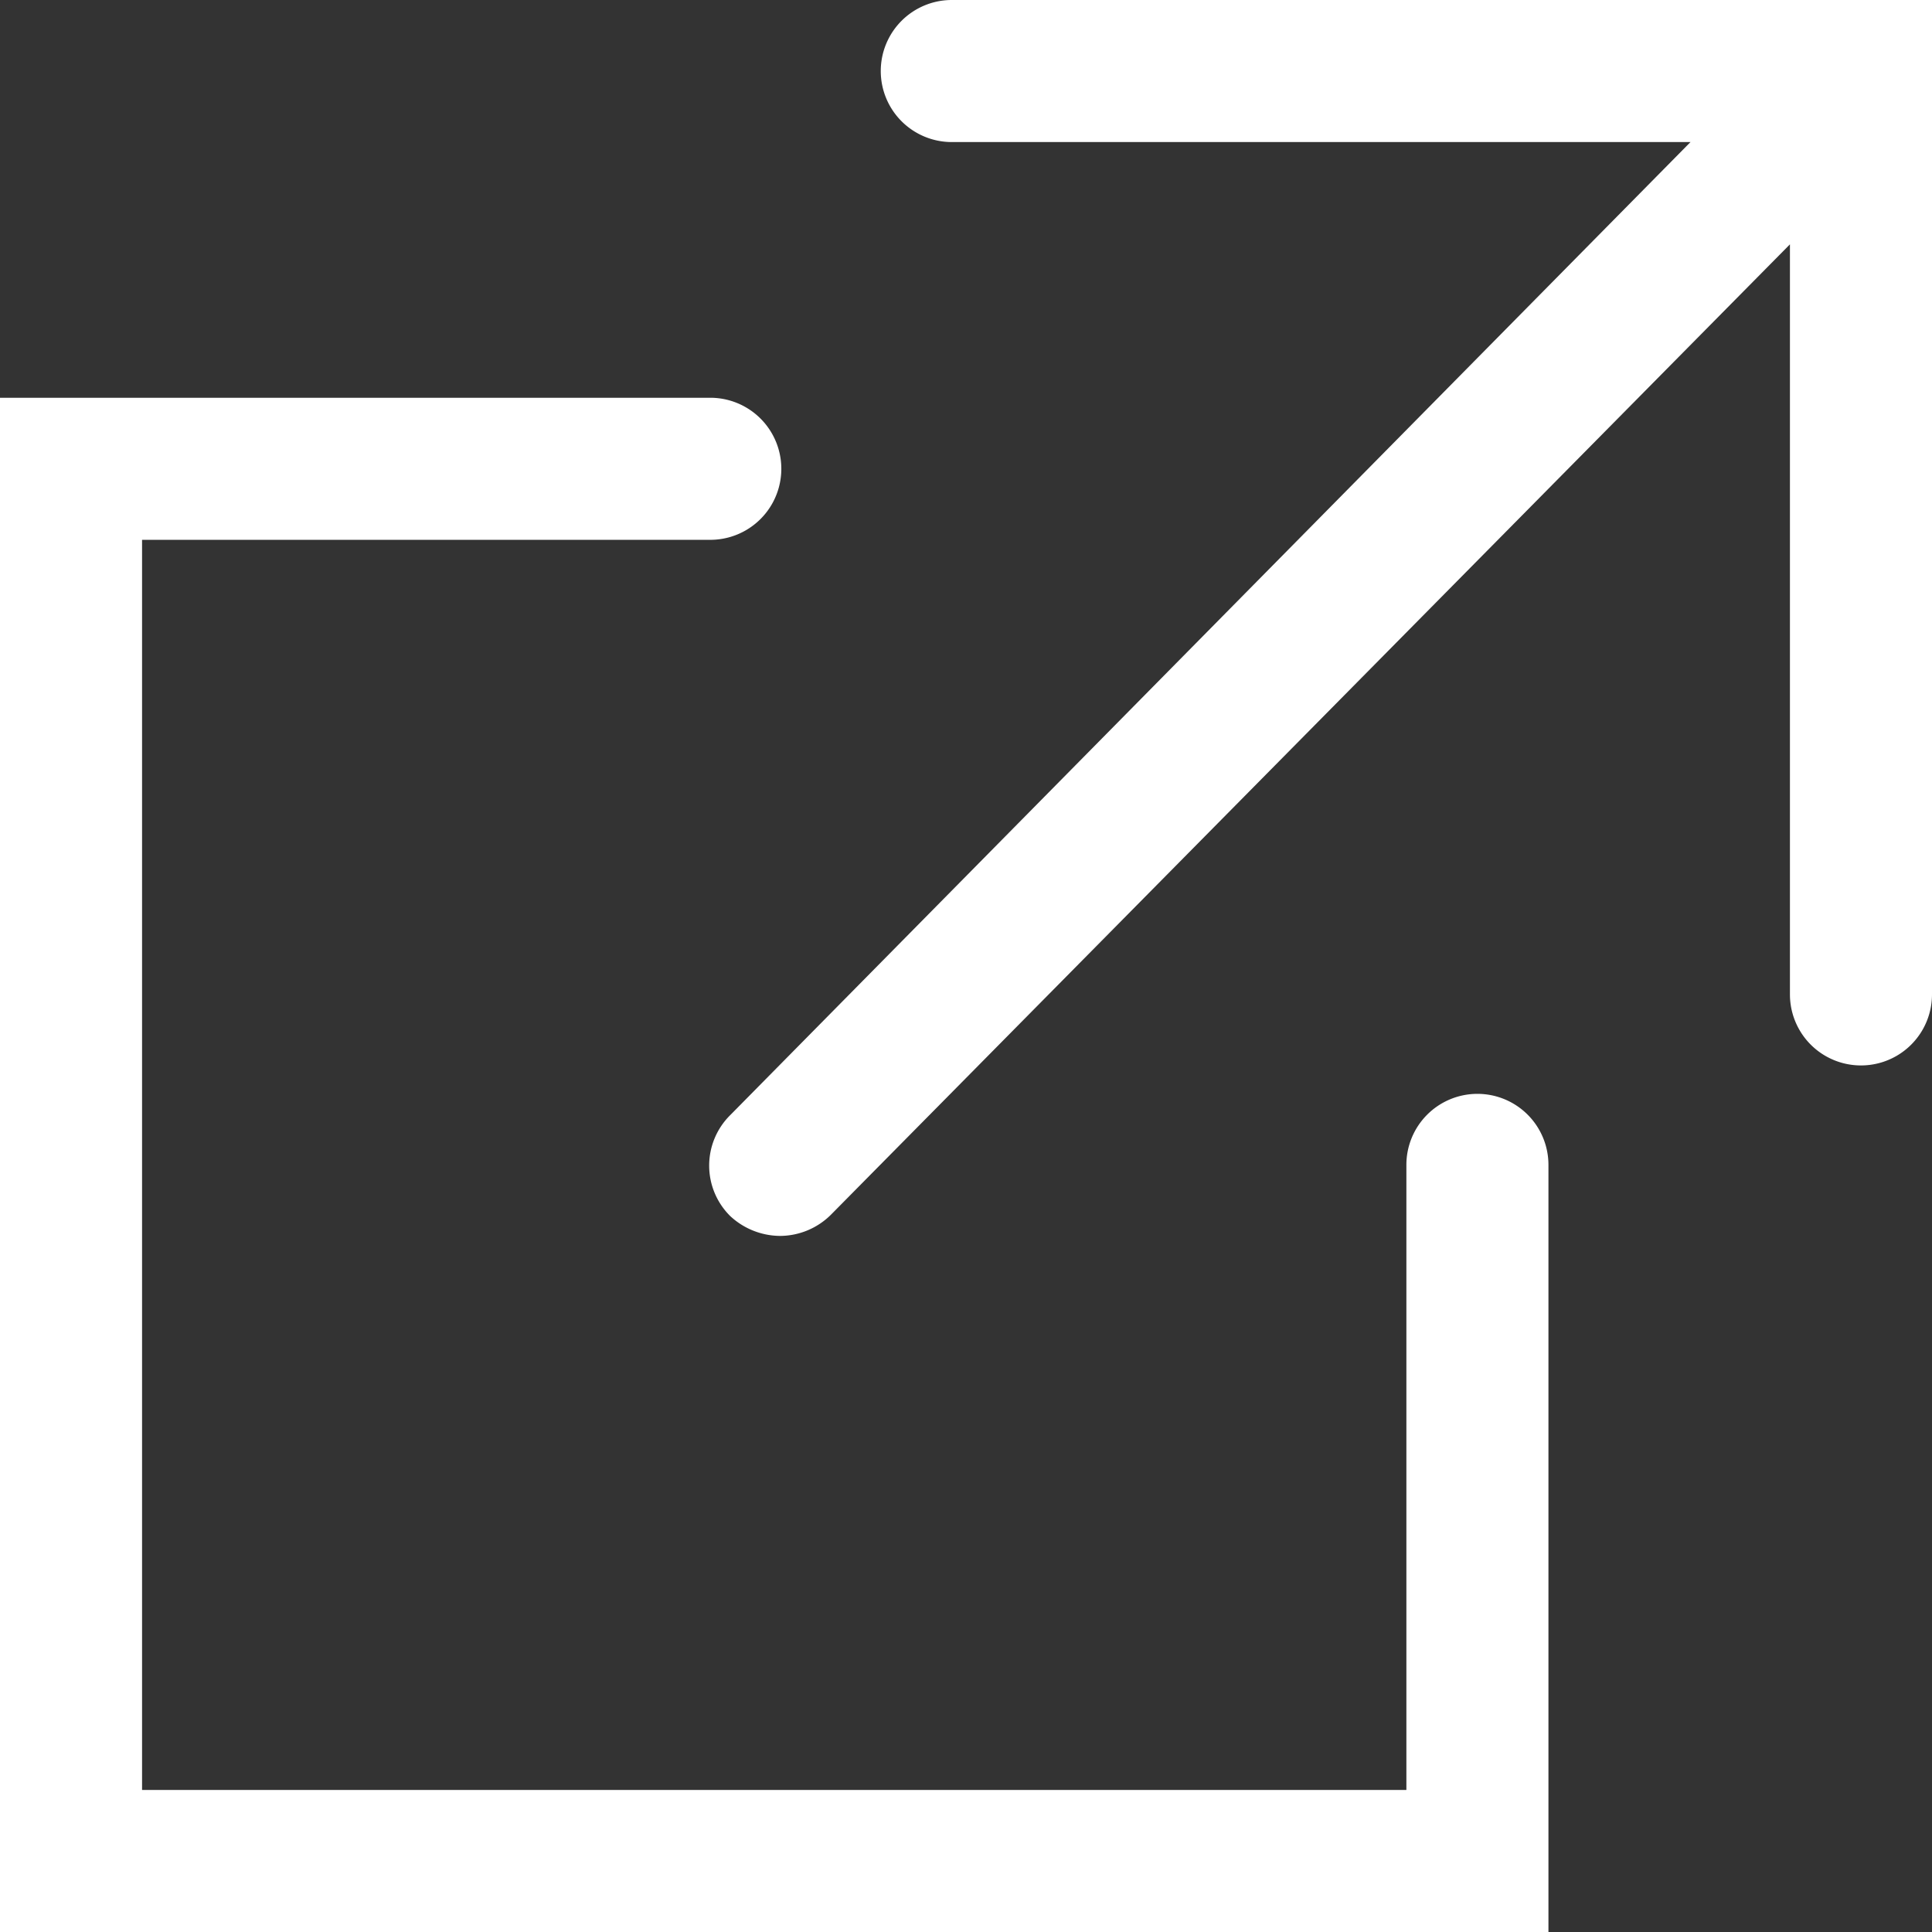
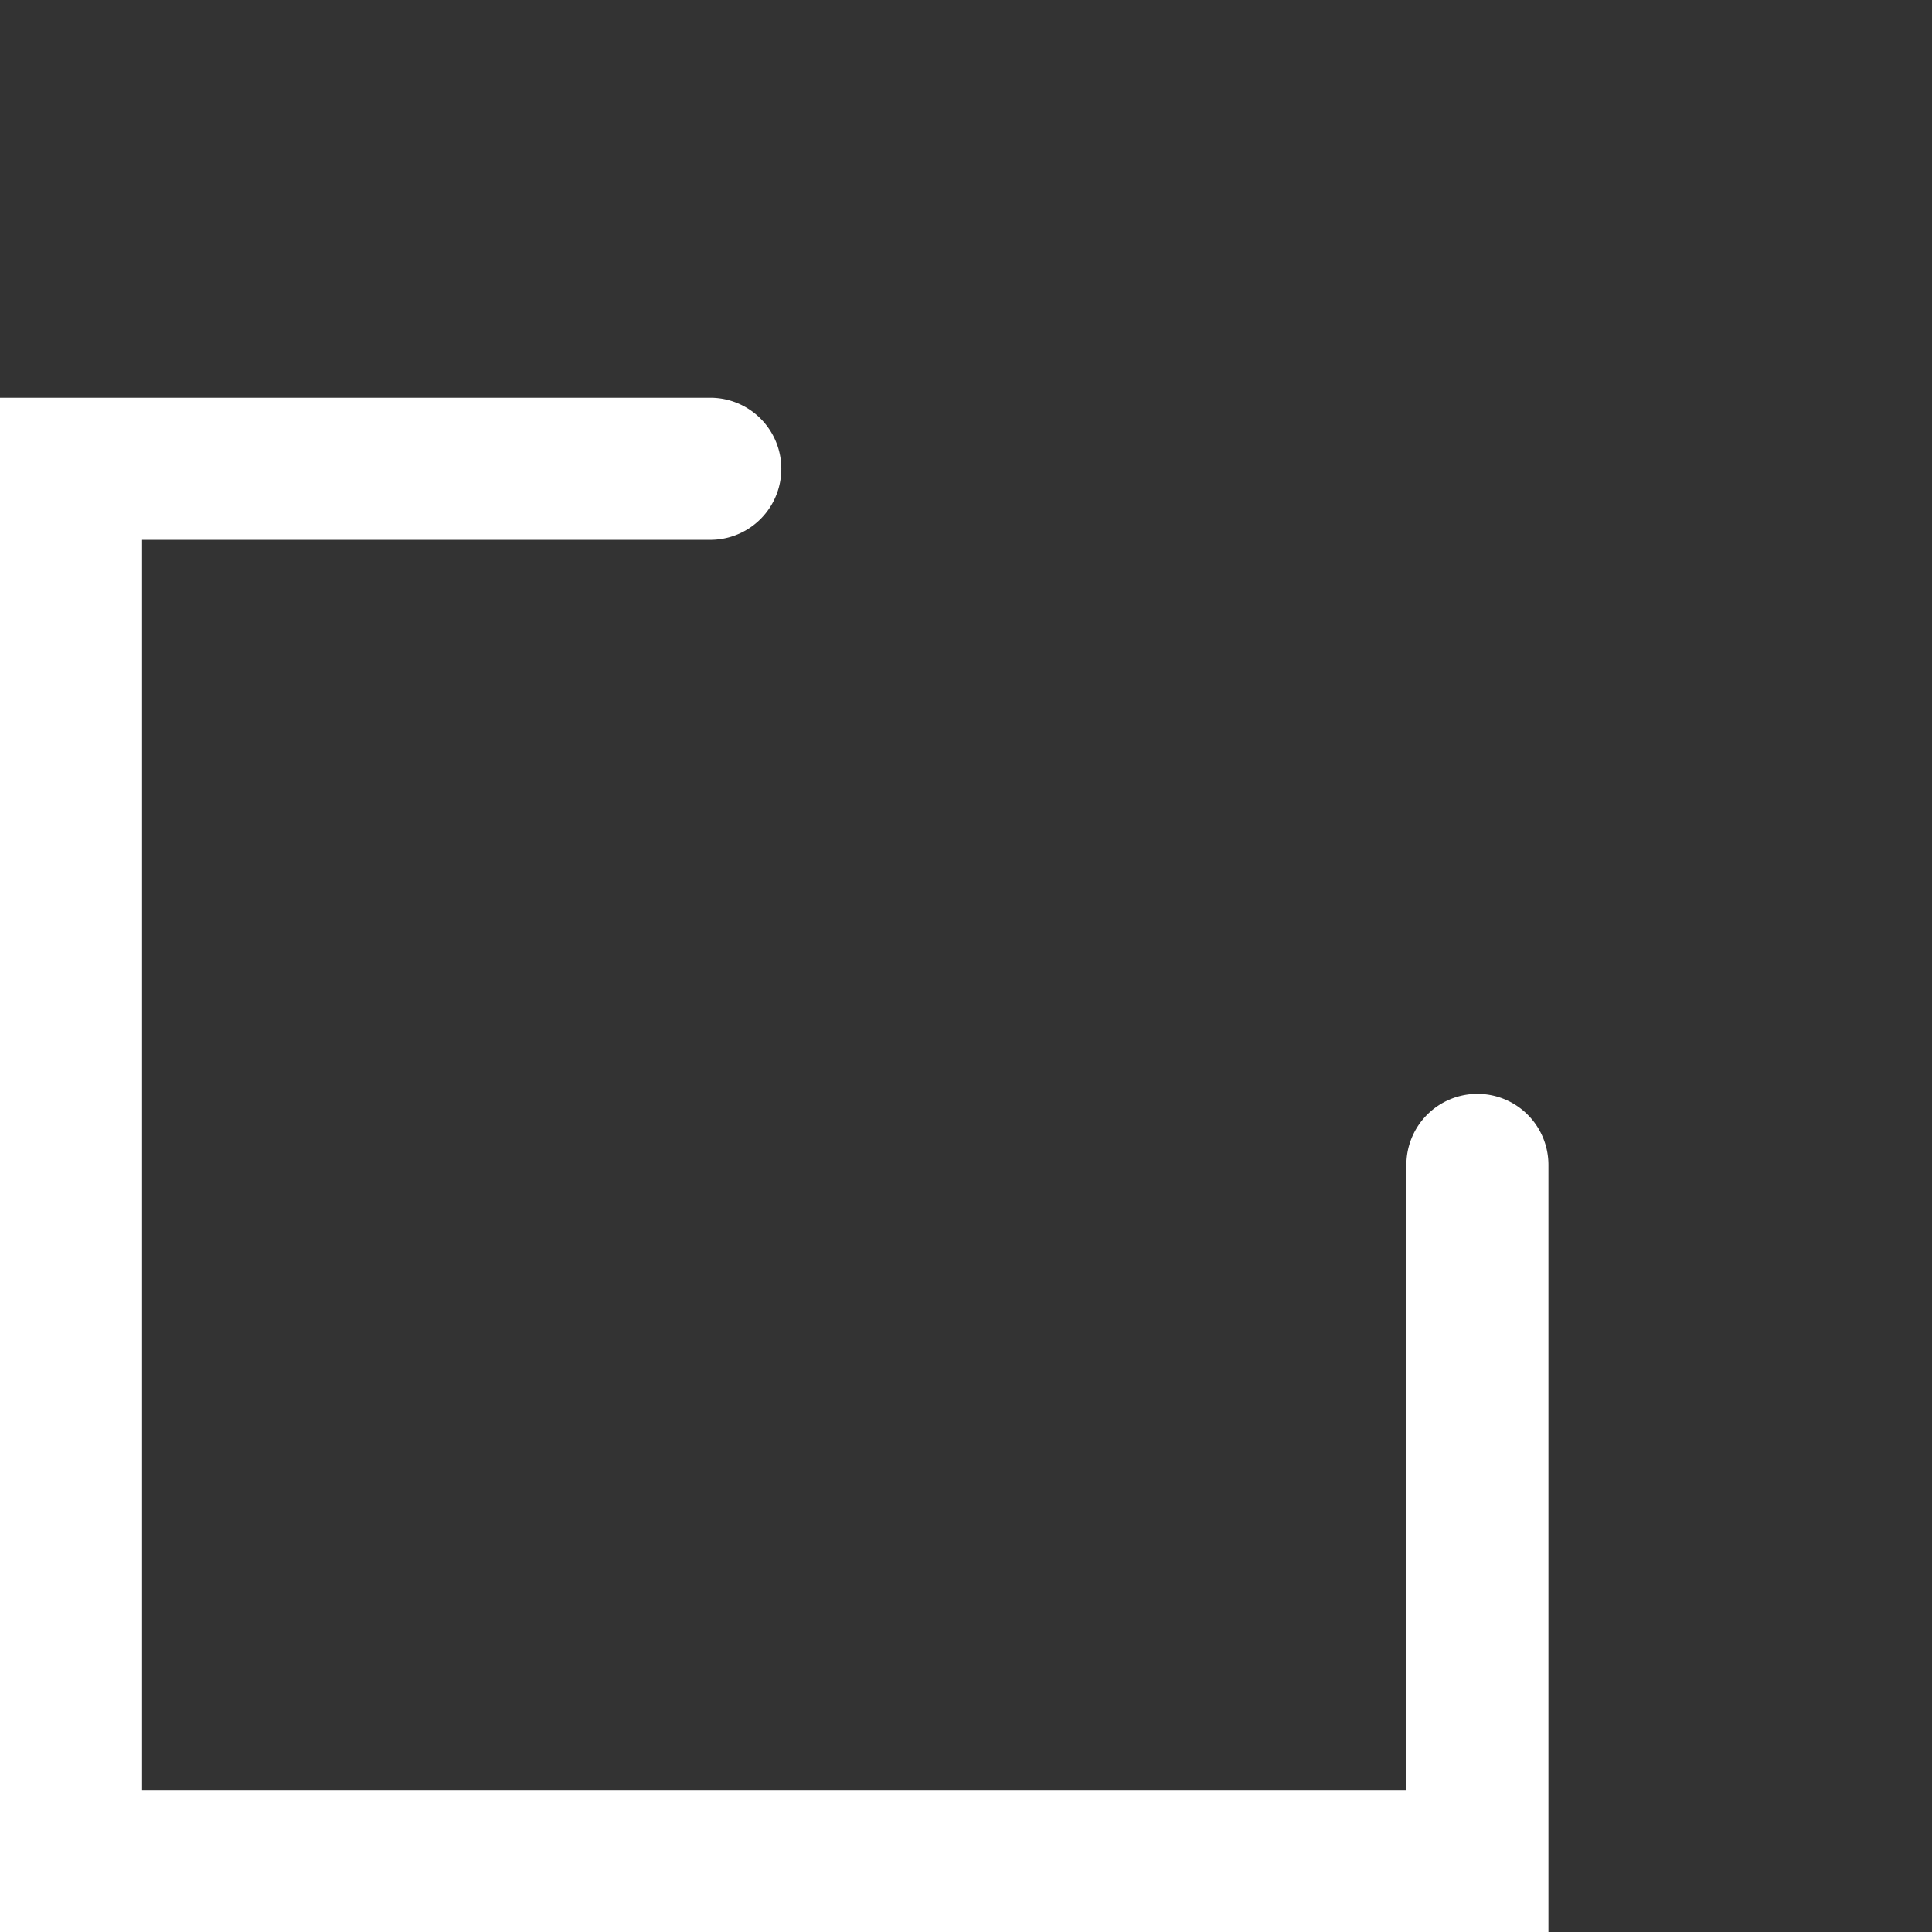
<svg xmlns="http://www.w3.org/2000/svg" width="13.6" height="13.6" viewBox="0 0 13.6 13.6">
  <rect x="0" y="0" width="13.6" height="13.6" fill="#333333" stroke="none" />
  <defs>
    <style>
      .cls-1 {
        fill: #fff;
      }
    </style>
  </defs>
  <g id="レイヤー_2" data-name="レイヤー 2">
    <g id="レイヤー_1-2" data-name="レイヤー 1">
      <g>
        <path class="cls-1" d="M10.4,7.7a.5.5,0,0,0-.5.5v4.4H1V3.8H5a.5.5,0,0,0,0-1H0V13.6H10.9V8.2A.5.5,0,0,0,10.4,7.7Z" />
-         <path class="cls-1" d="M6.7,0a.5.5,0,0,0-.5.5.5.5,0,0,0,.5.5h5.2L5.14,7.85a.5.5,0,0,0,0,.71.52.52,0,0,0,.35.14.51.51,0,0,0,.36-.15L12.6,1.72V7a.5.5,0,1,0,1,0V0Z" />
      </g>
    </g>
  </g>
</svg>